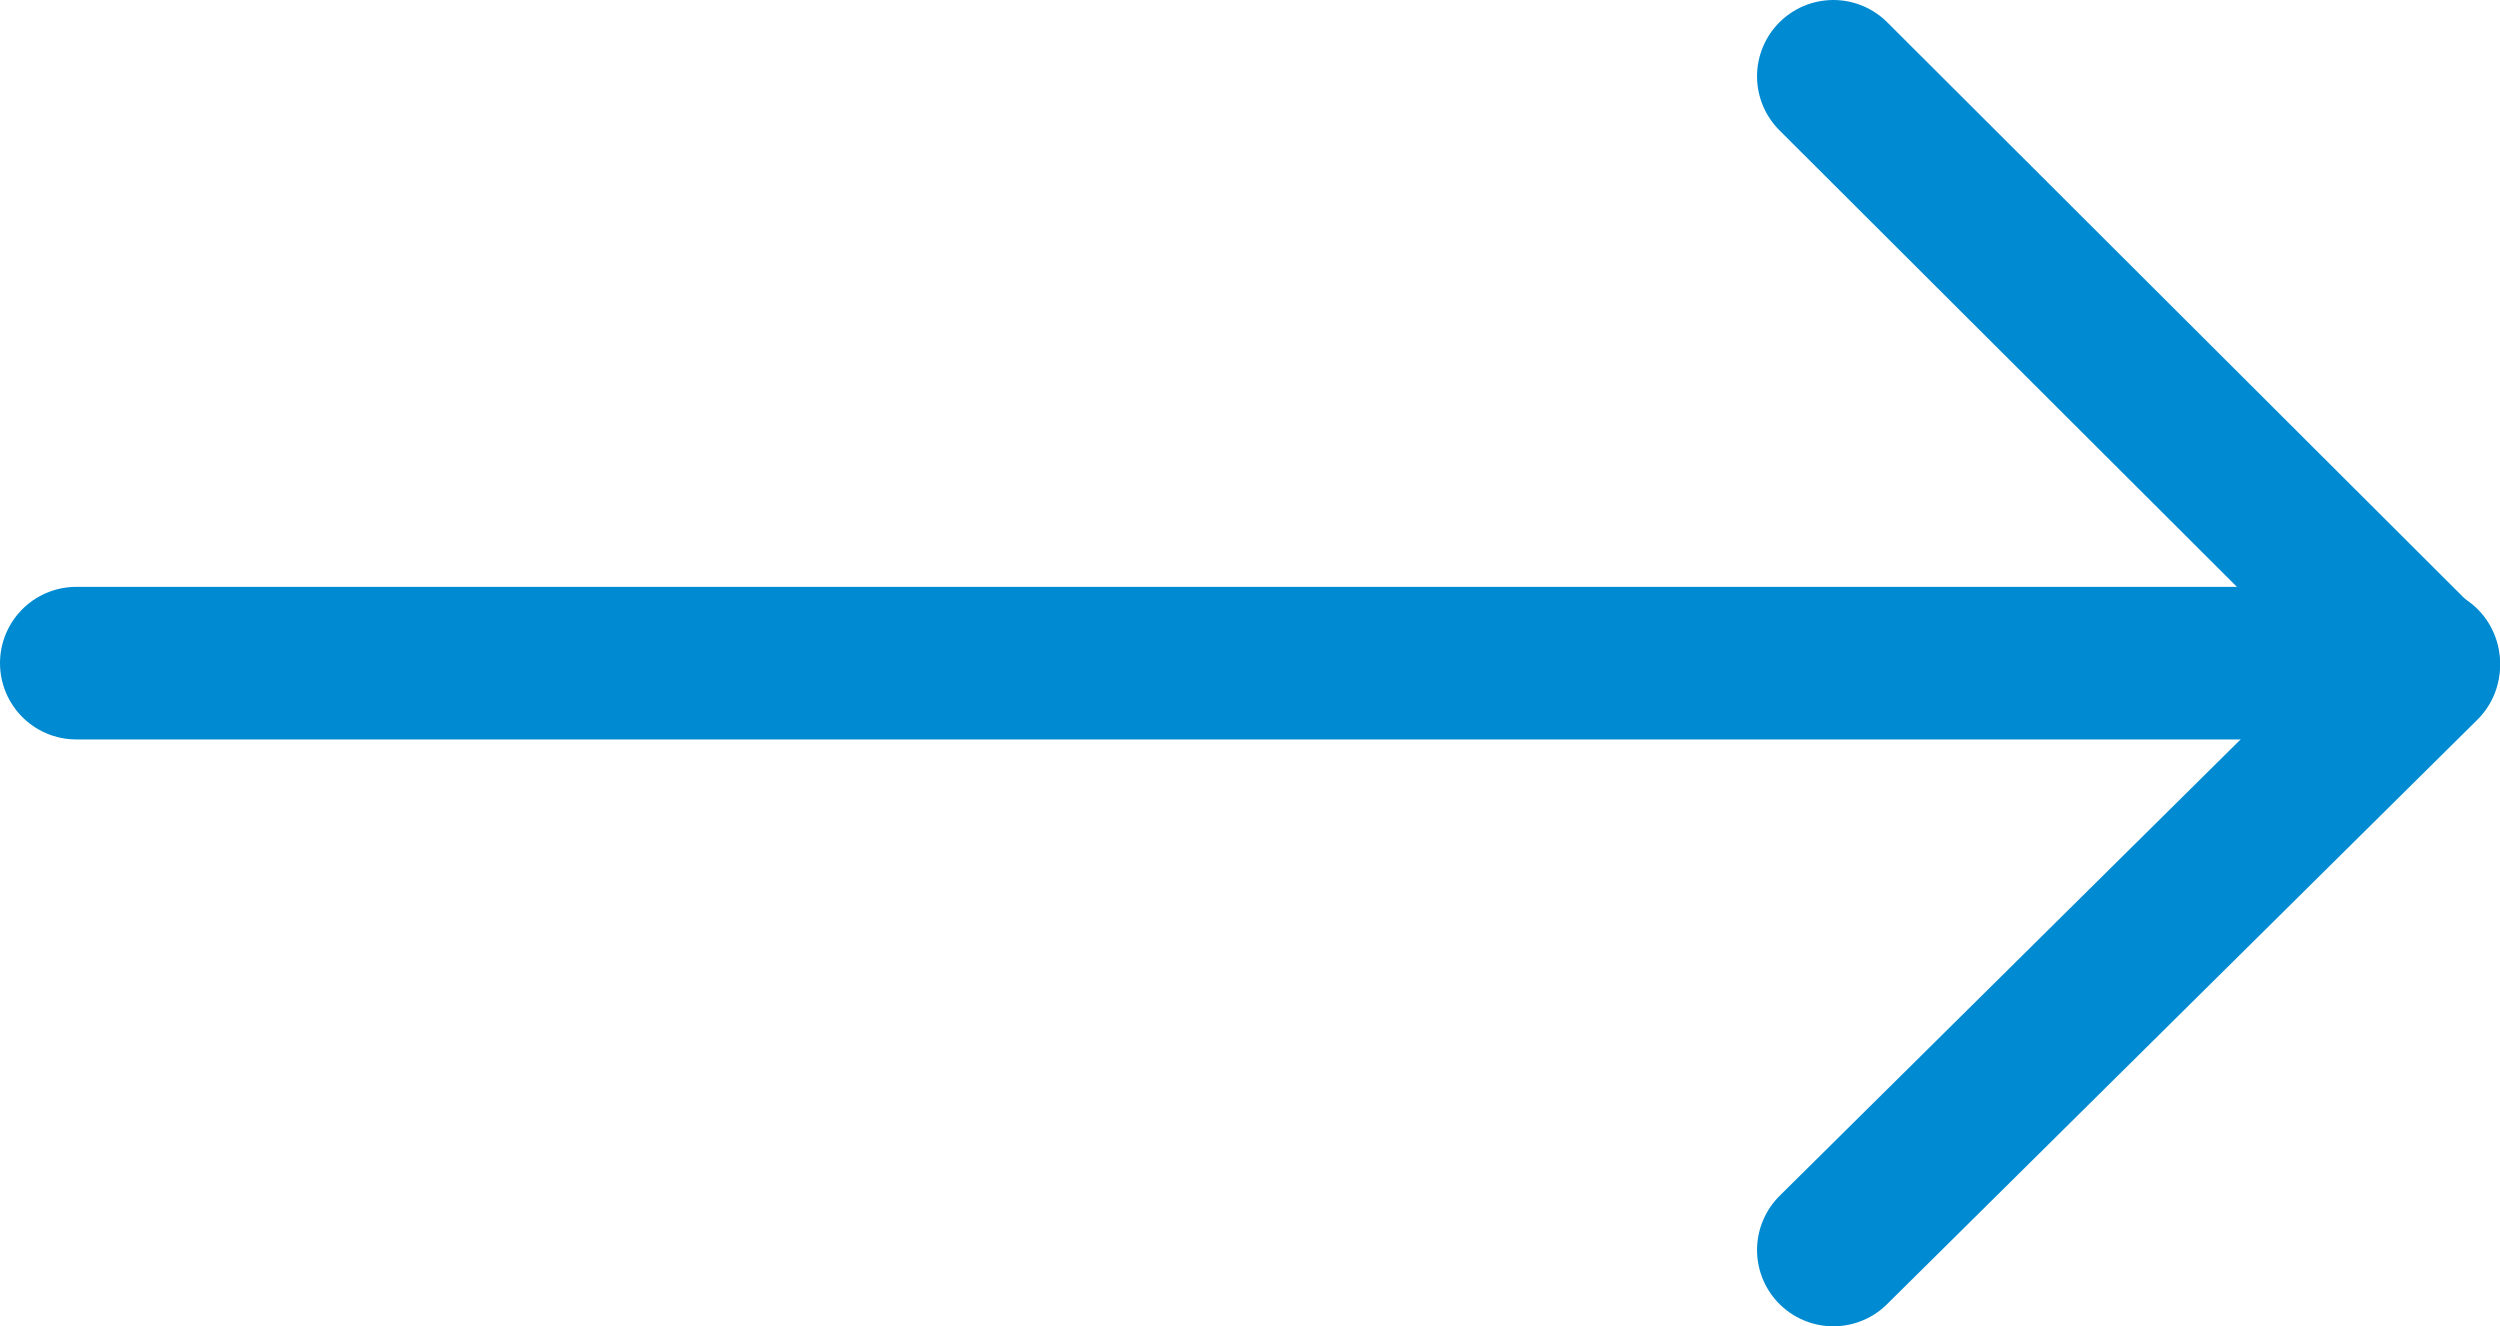
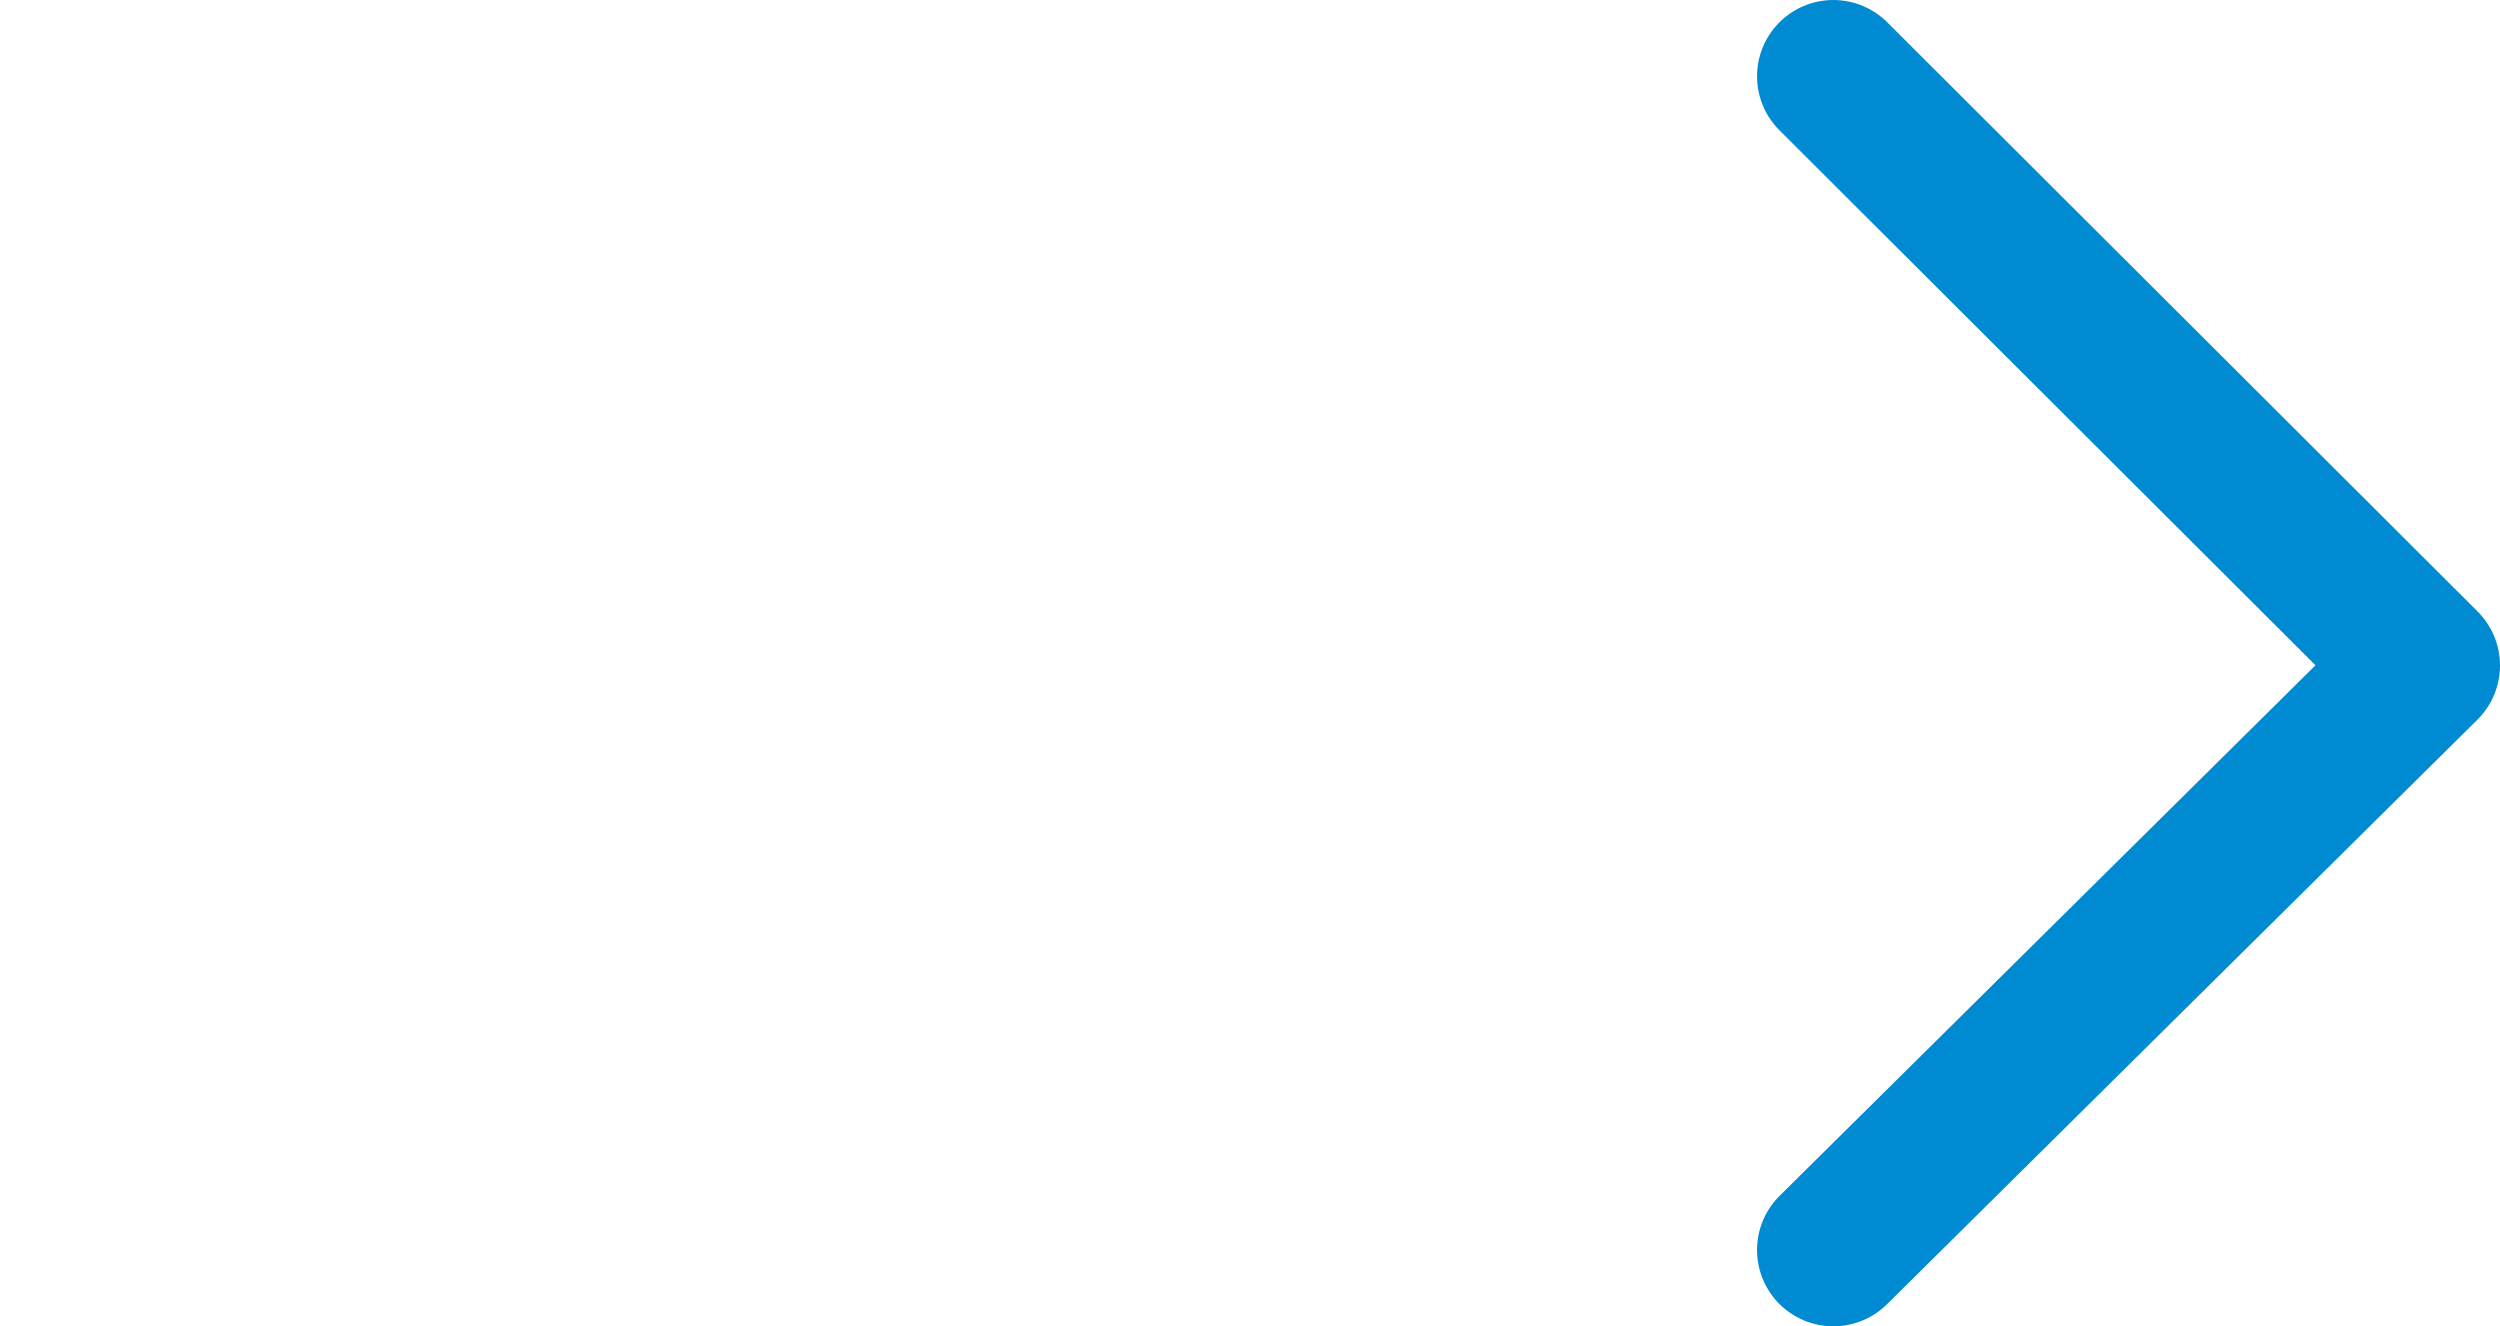
<svg xmlns="http://www.w3.org/2000/svg" viewBox="0 0 21.3 11.3">
  <defs>
    <style>.cls-1{fill:none;stroke:#008ad1;stroke-linecap:round;stroke-linejoin:round;stroke-width:1.3px;}</style>
  </defs>
  <title>arrow-colorized</title>
  <g id="Ebene_2" data-name="Ebene 2">
    <g id="Ebene_1-2" data-name="Ebene 1">
      <polyline class="cls-1" points="15.62 10.65 20.65 5.67 15.62 0.65" />
-       <line class="cls-1" x1="20.65" y1="5.65" x2="0.65" y2="5.65" />
    </g>
  </g>
</svg>